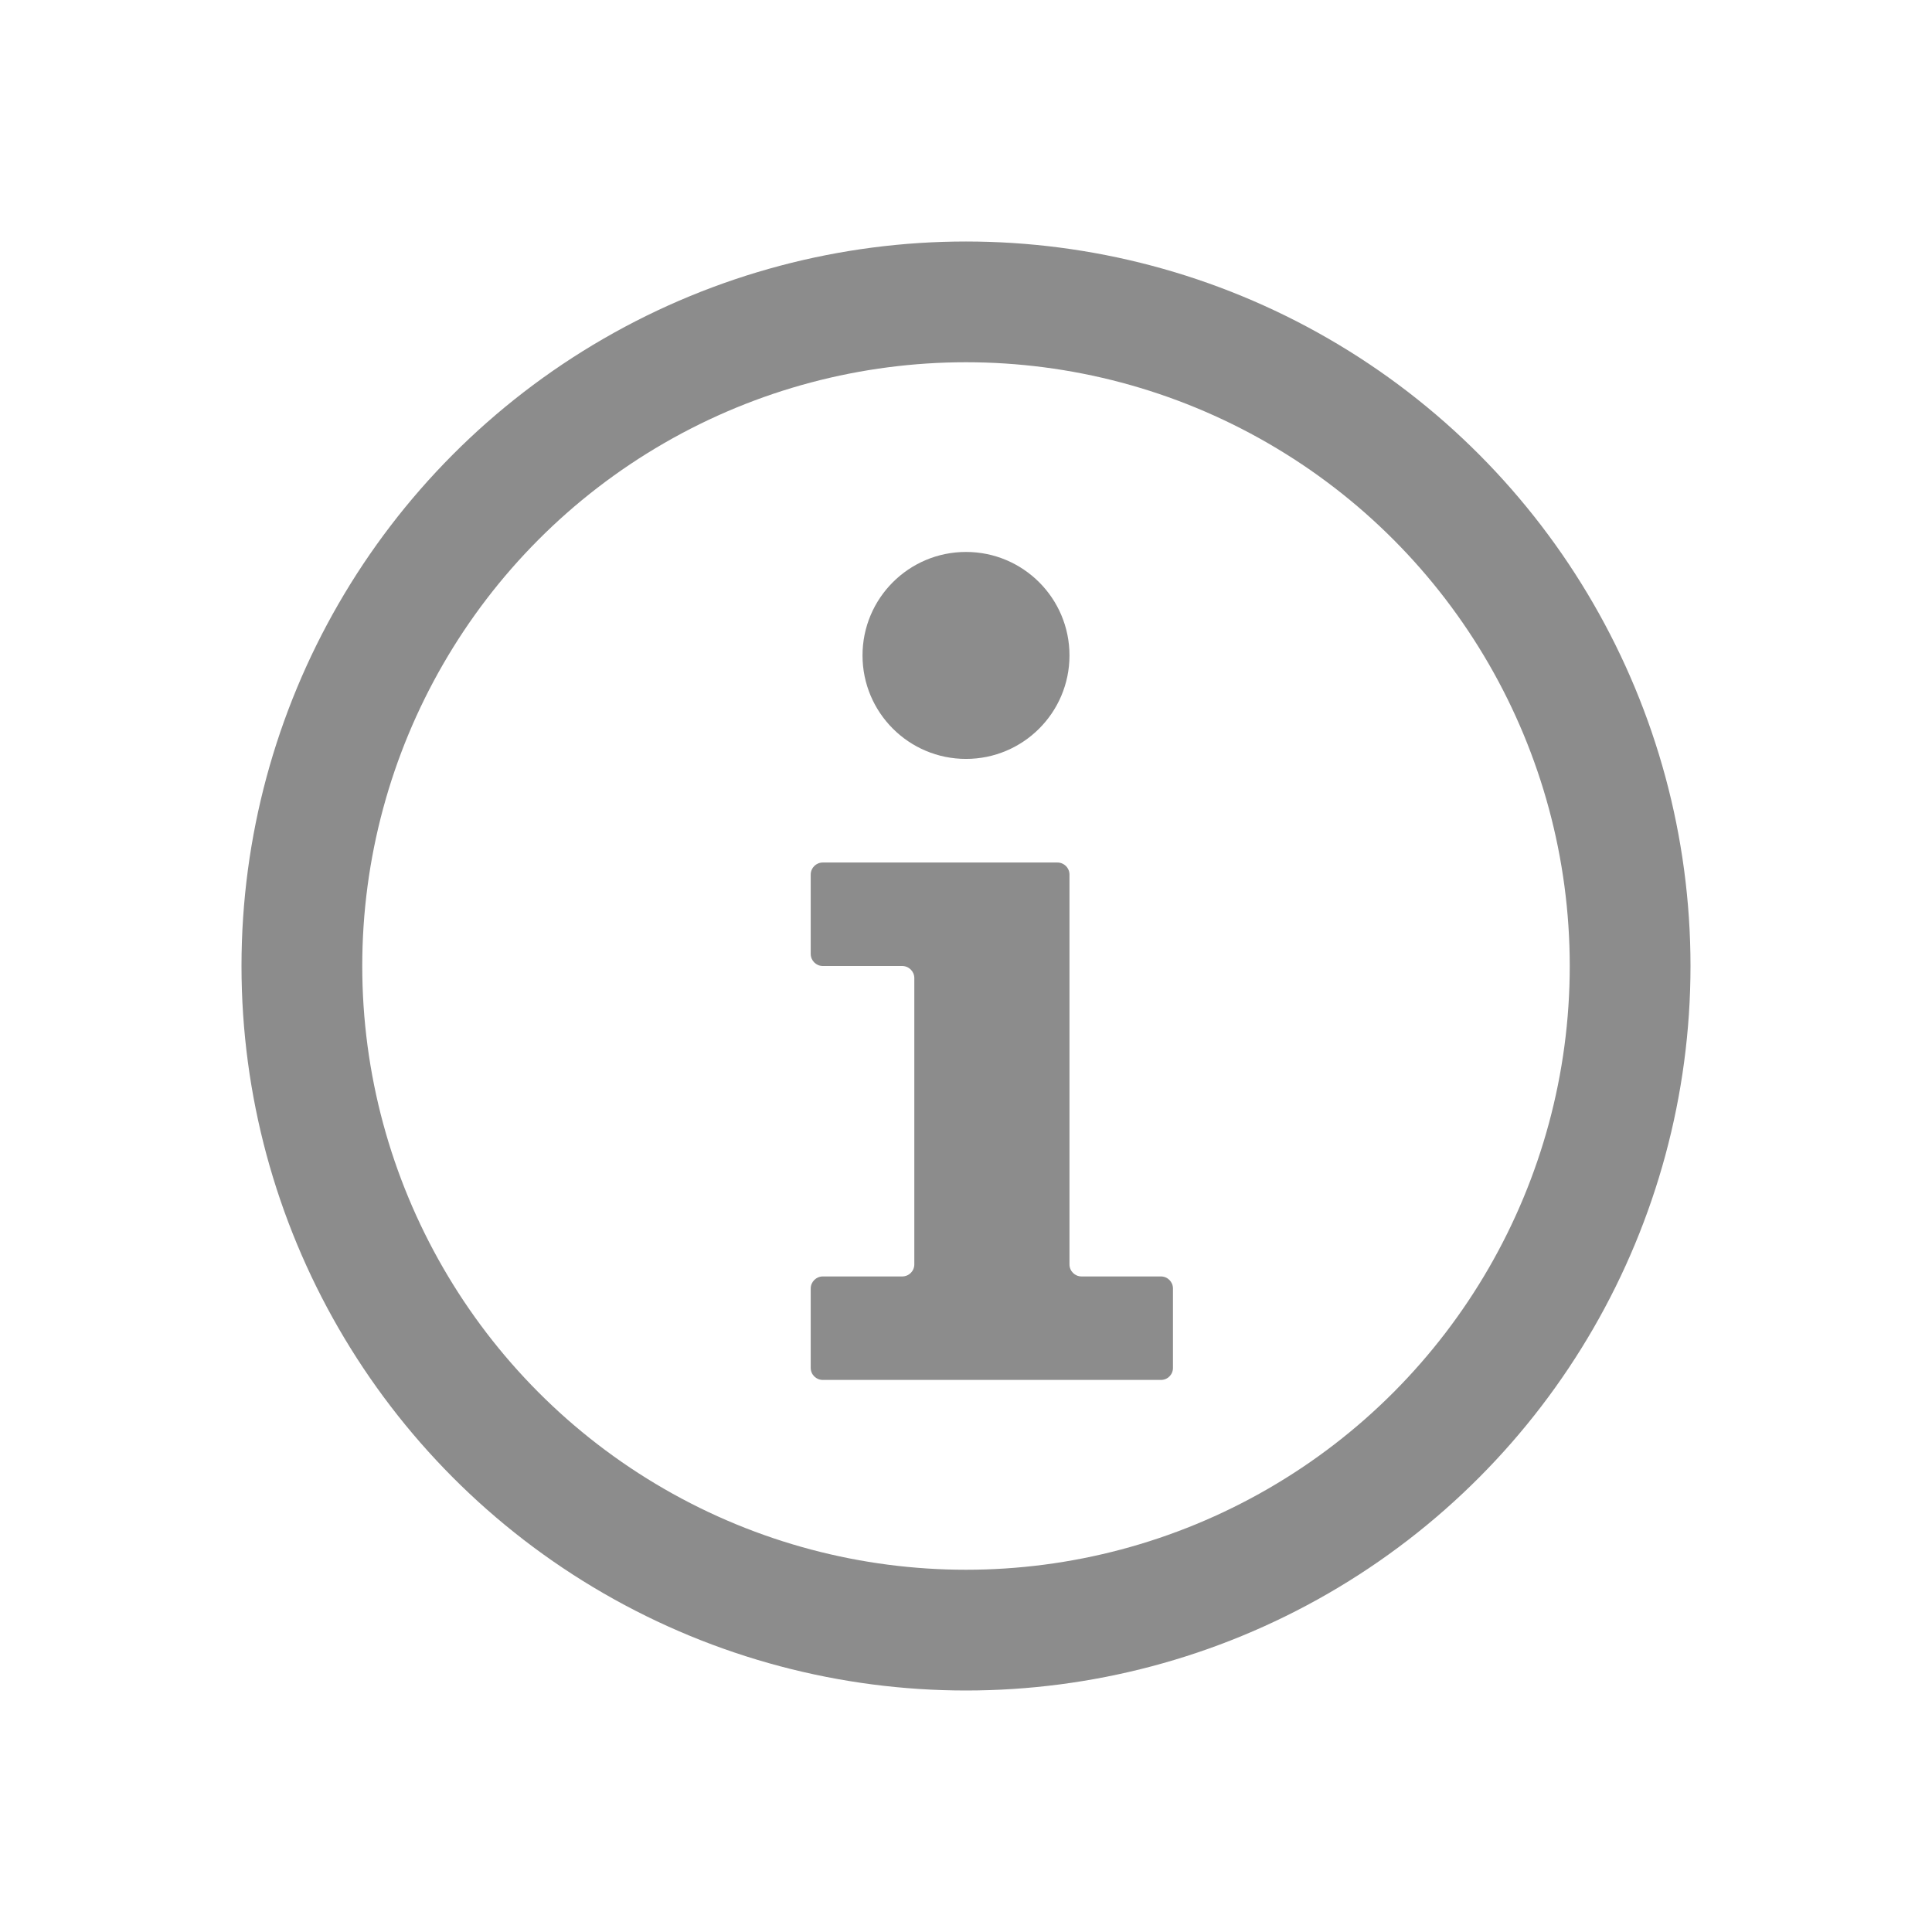
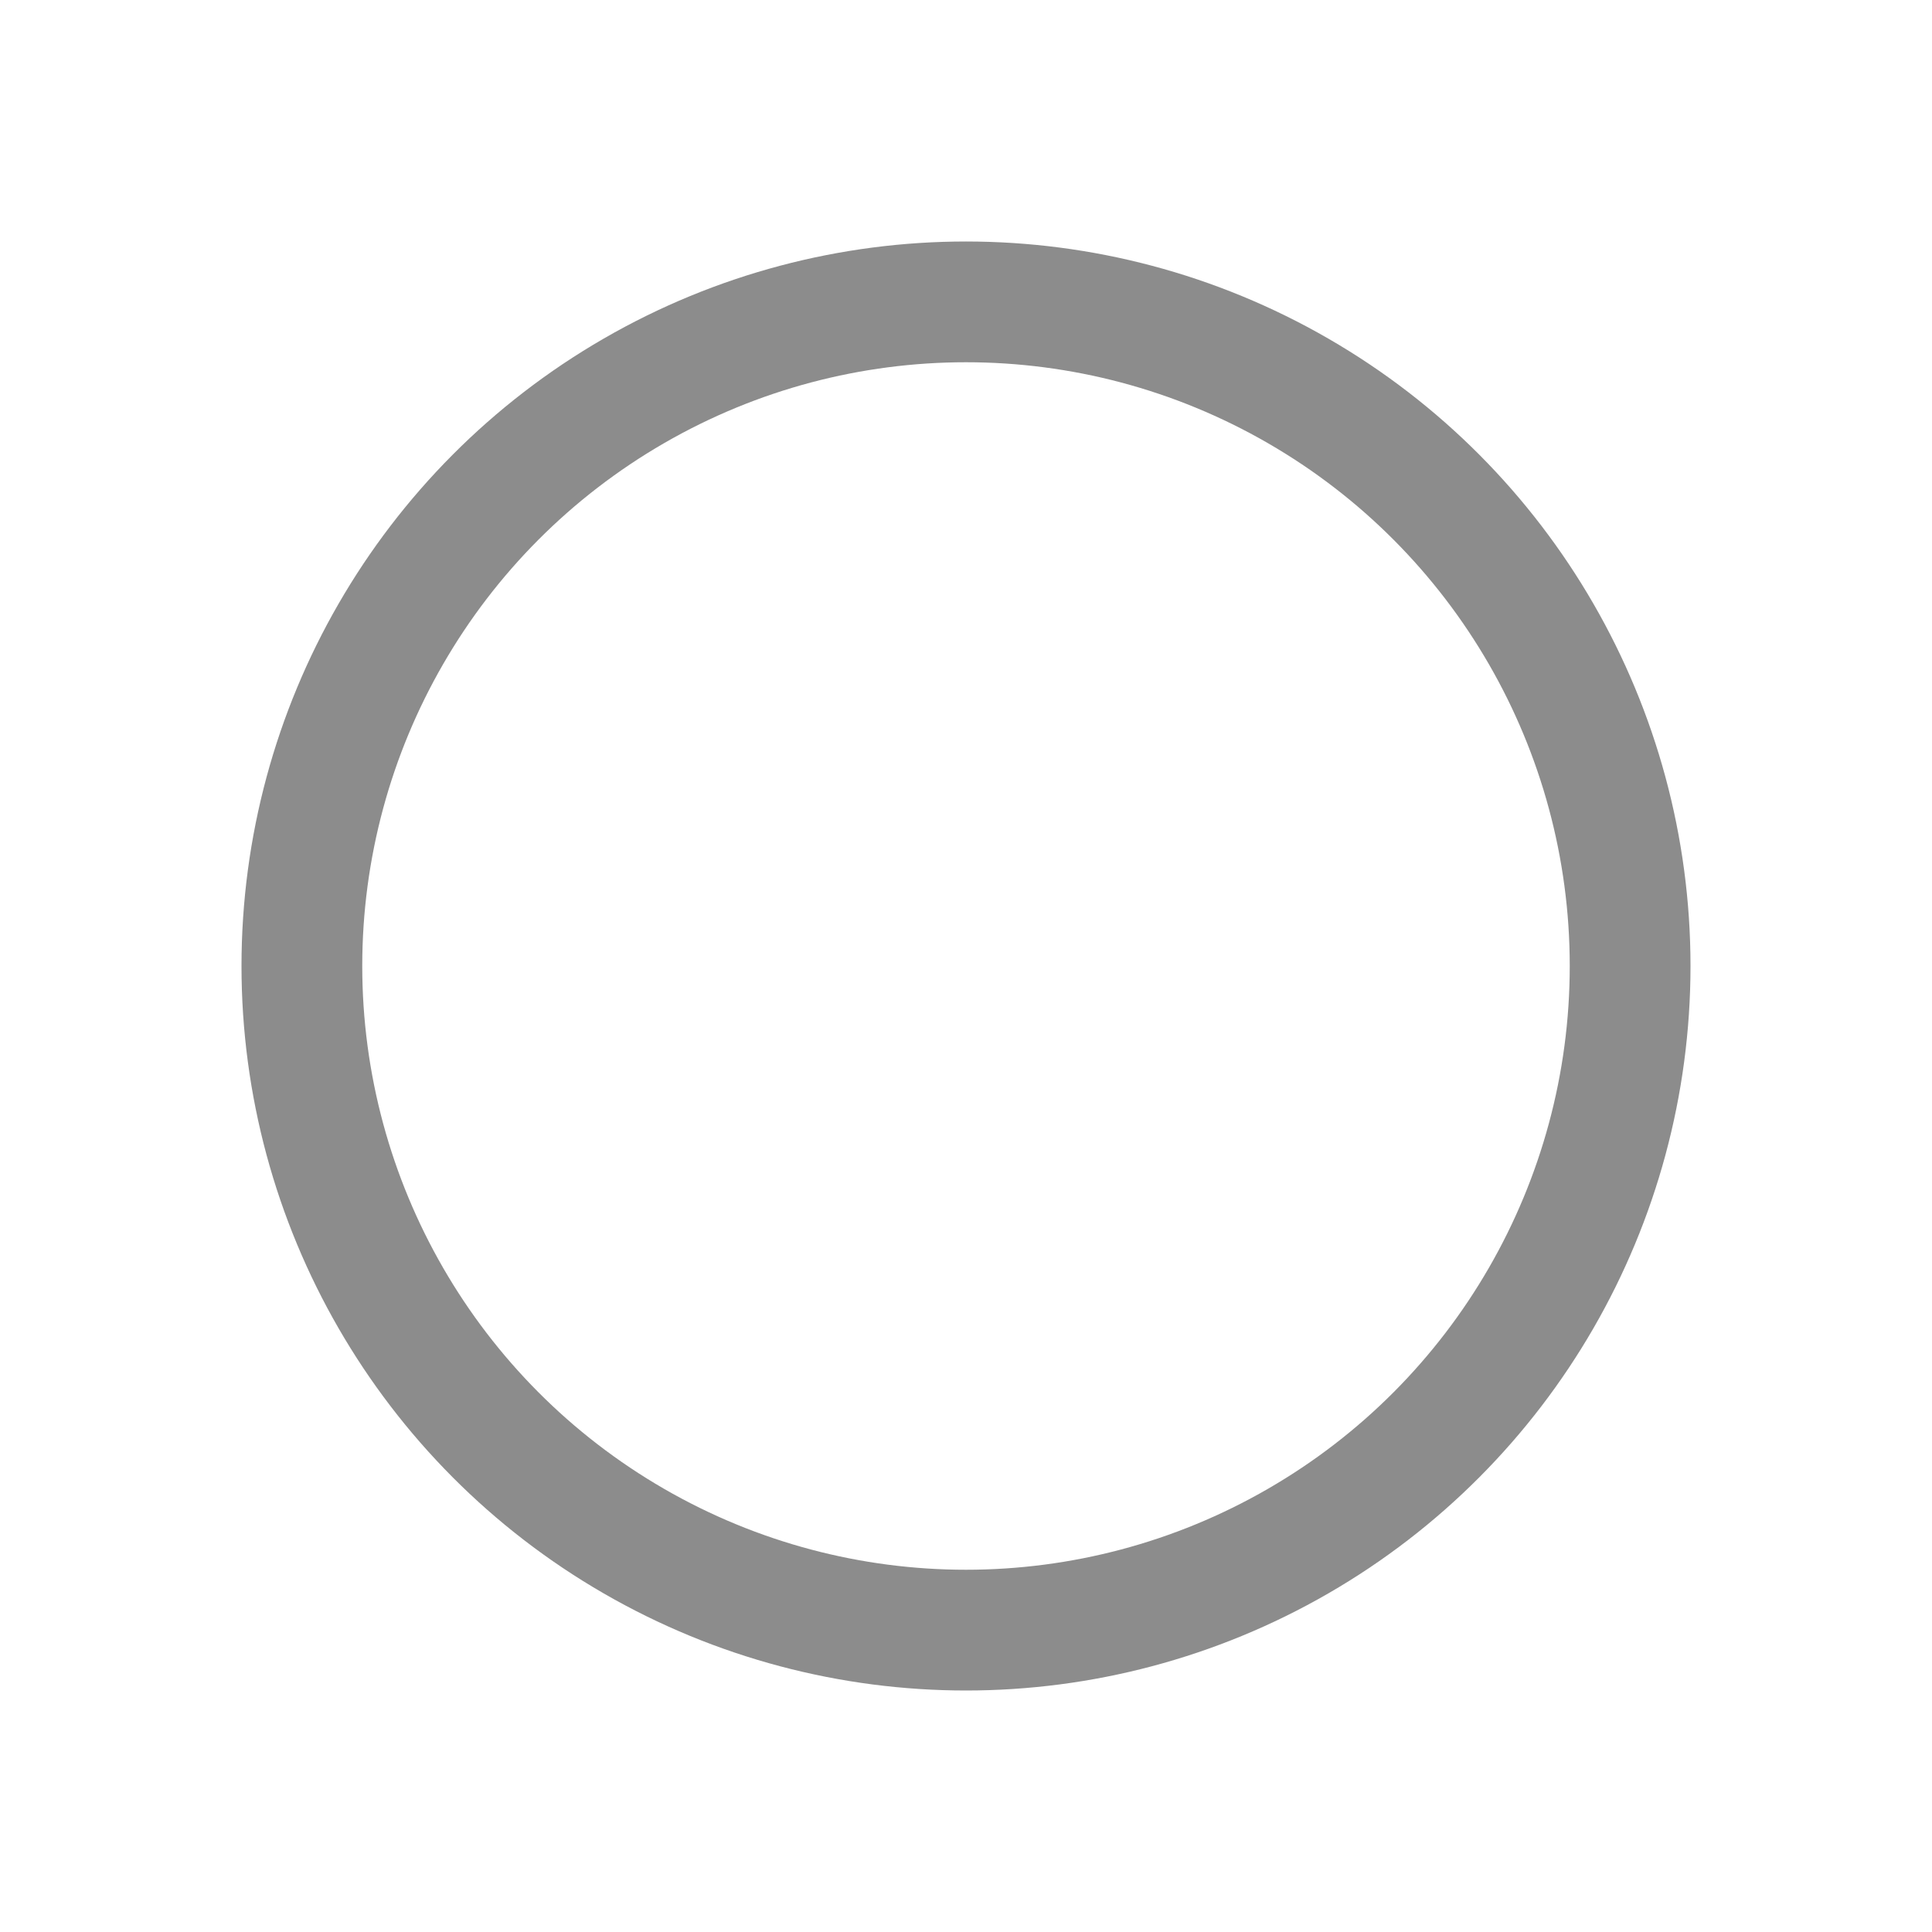
<svg xmlns="http://www.w3.org/2000/svg" width="16" height="16" viewBox="0 0 16 16" fill="none">
  <circle cx="8" cy="8" r="5.5" stroke="black" stroke-opacity="0.45" />
-   <path d="M6.814 11.428C6.759 11.428 6.714 11.384 6.714 11.328V10.671C6.714 10.616 6.759 10.571 6.814 10.571H7.471C7.527 10.571 7.572 10.527 7.572 10.471V8.1C7.572 8.045 7.527 8 7.471 8H6.814C6.759 8 6.714 7.955 6.714 7.9V7.243C6.714 7.187 6.759 7.143 6.814 7.143H8.757C8.812 7.143 8.857 7.187 8.857 7.243V10.471C8.857 10.527 8.902 10.571 8.957 10.571H9.614C9.67 10.571 9.714 10.616 9.714 10.671V11.328C9.714 11.384 9.67 11.428 9.614 11.428H6.814Z" fill="black" fill-opacity="0.45" />
-   <ellipse cx="8" cy="5.428" rx="0.857" ry="0.857" fill="black" fill-opacity="0.45" />
</svg>